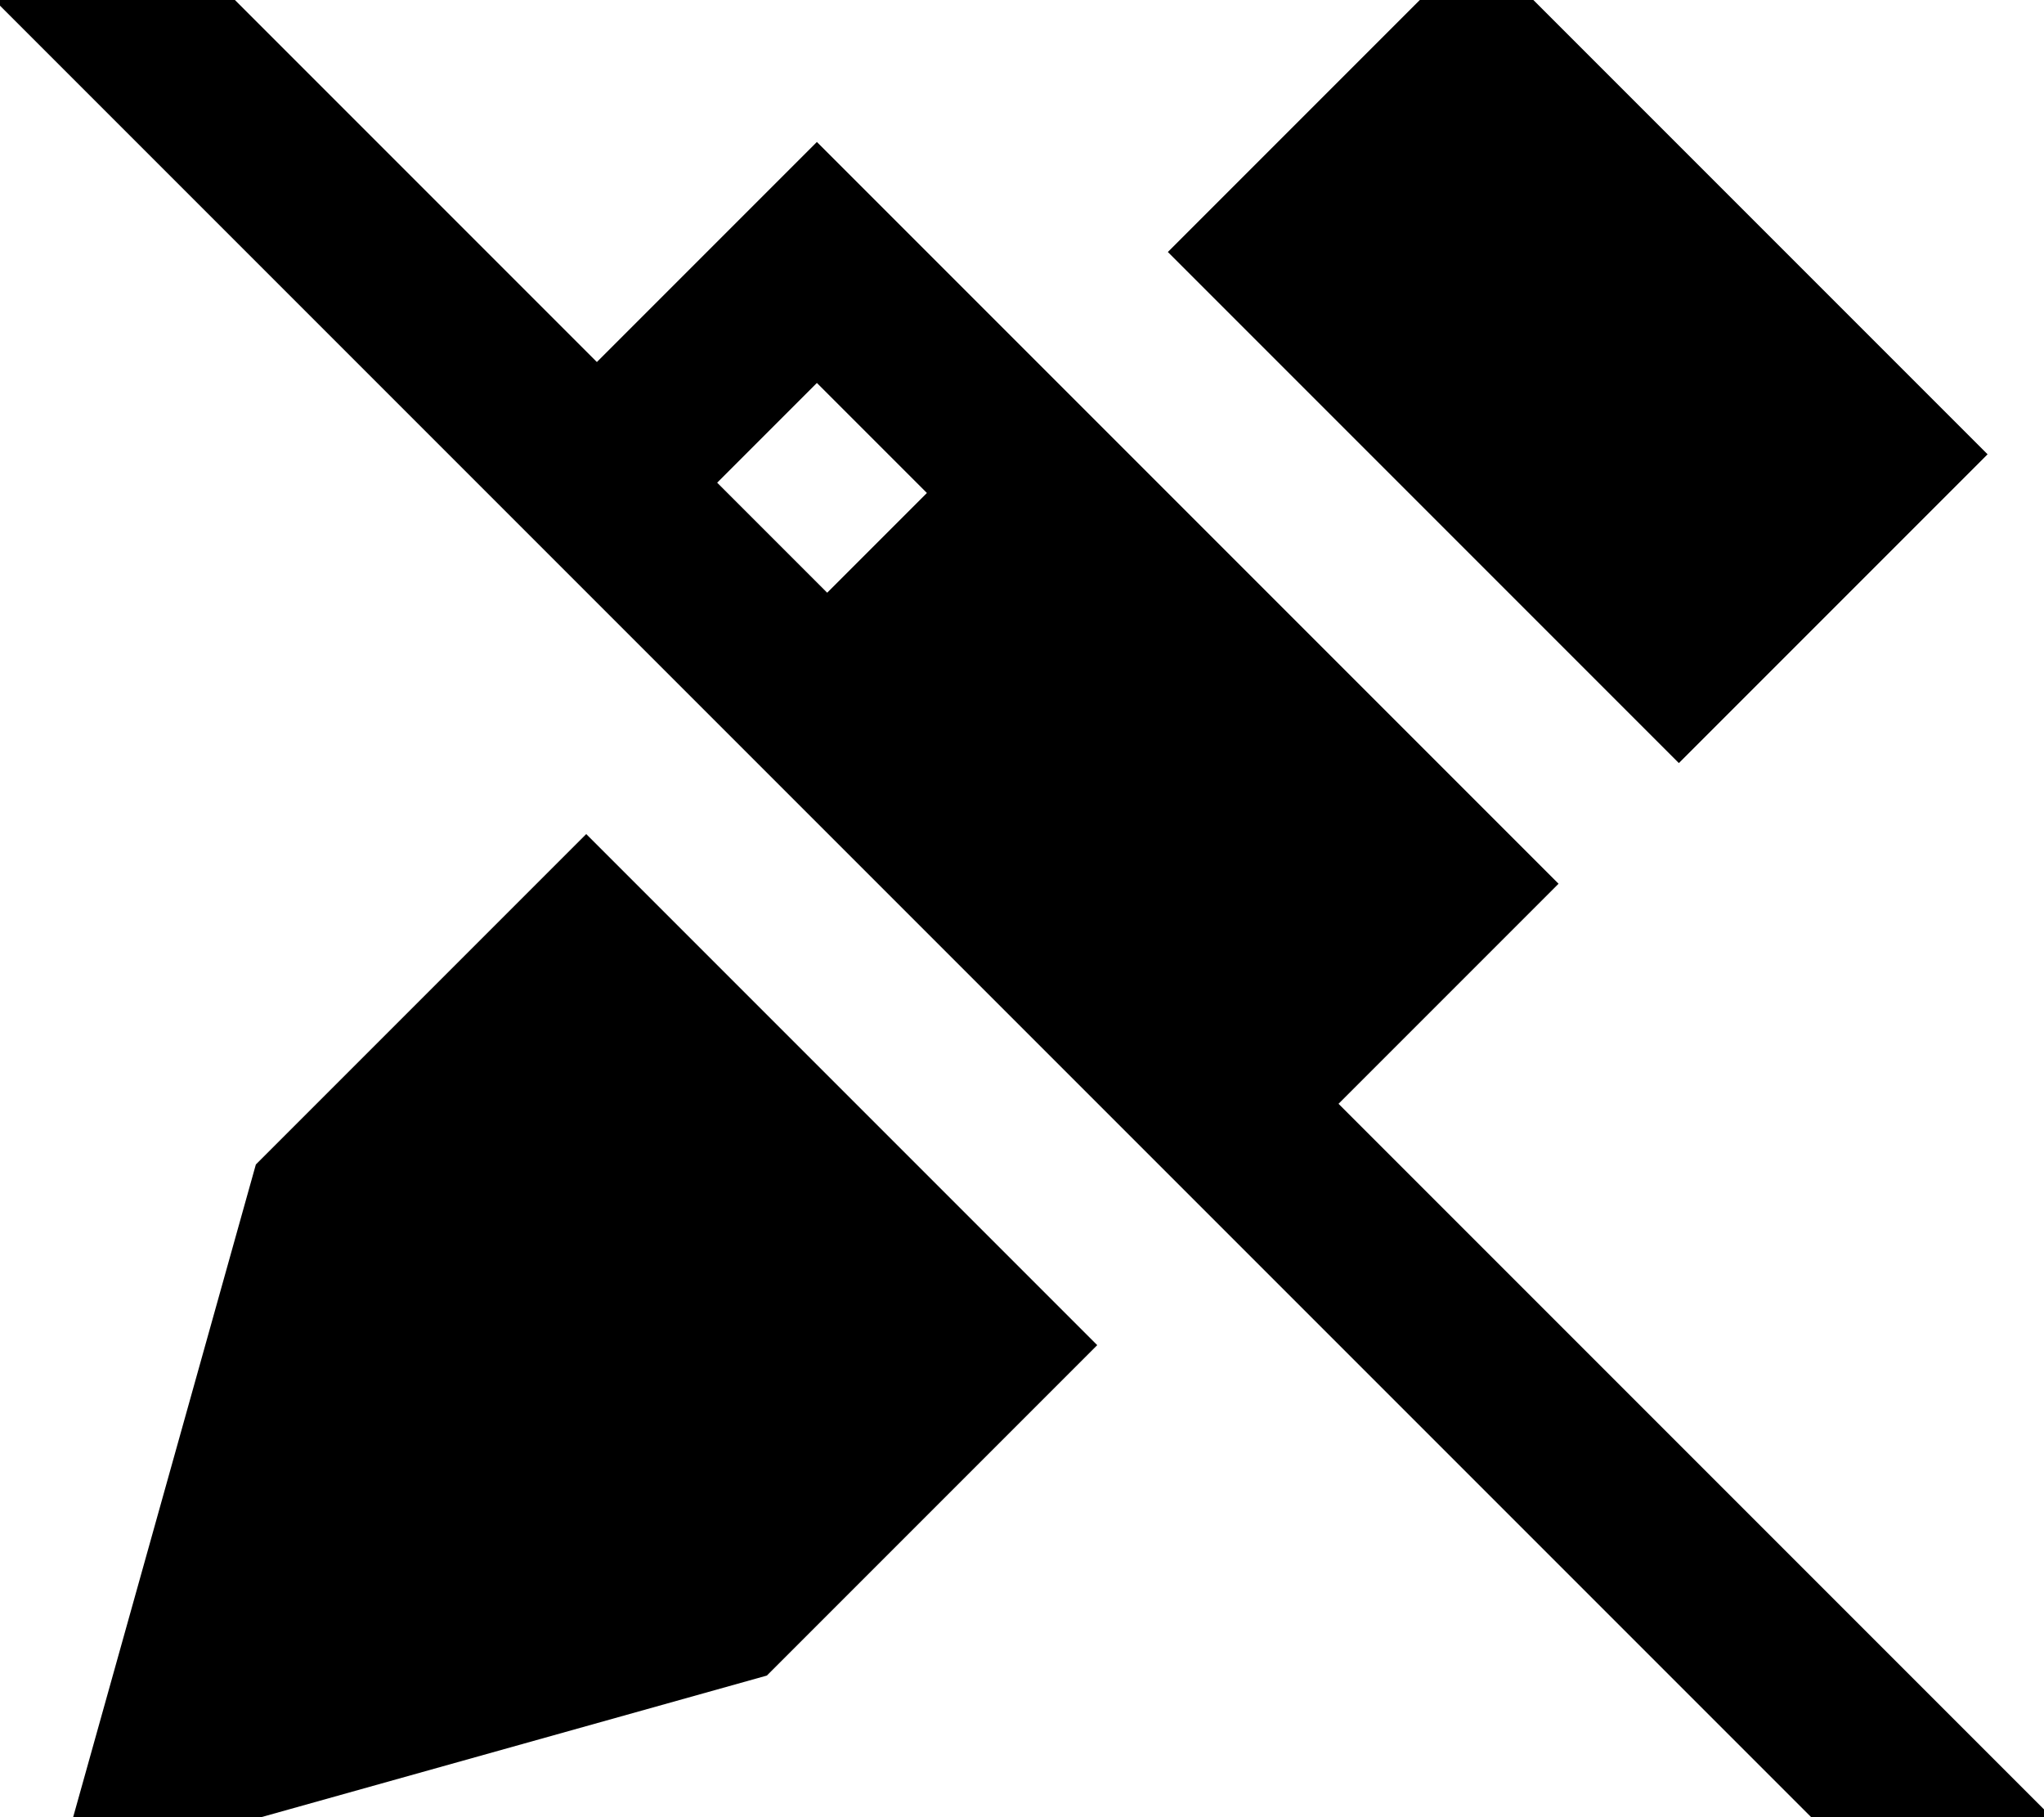
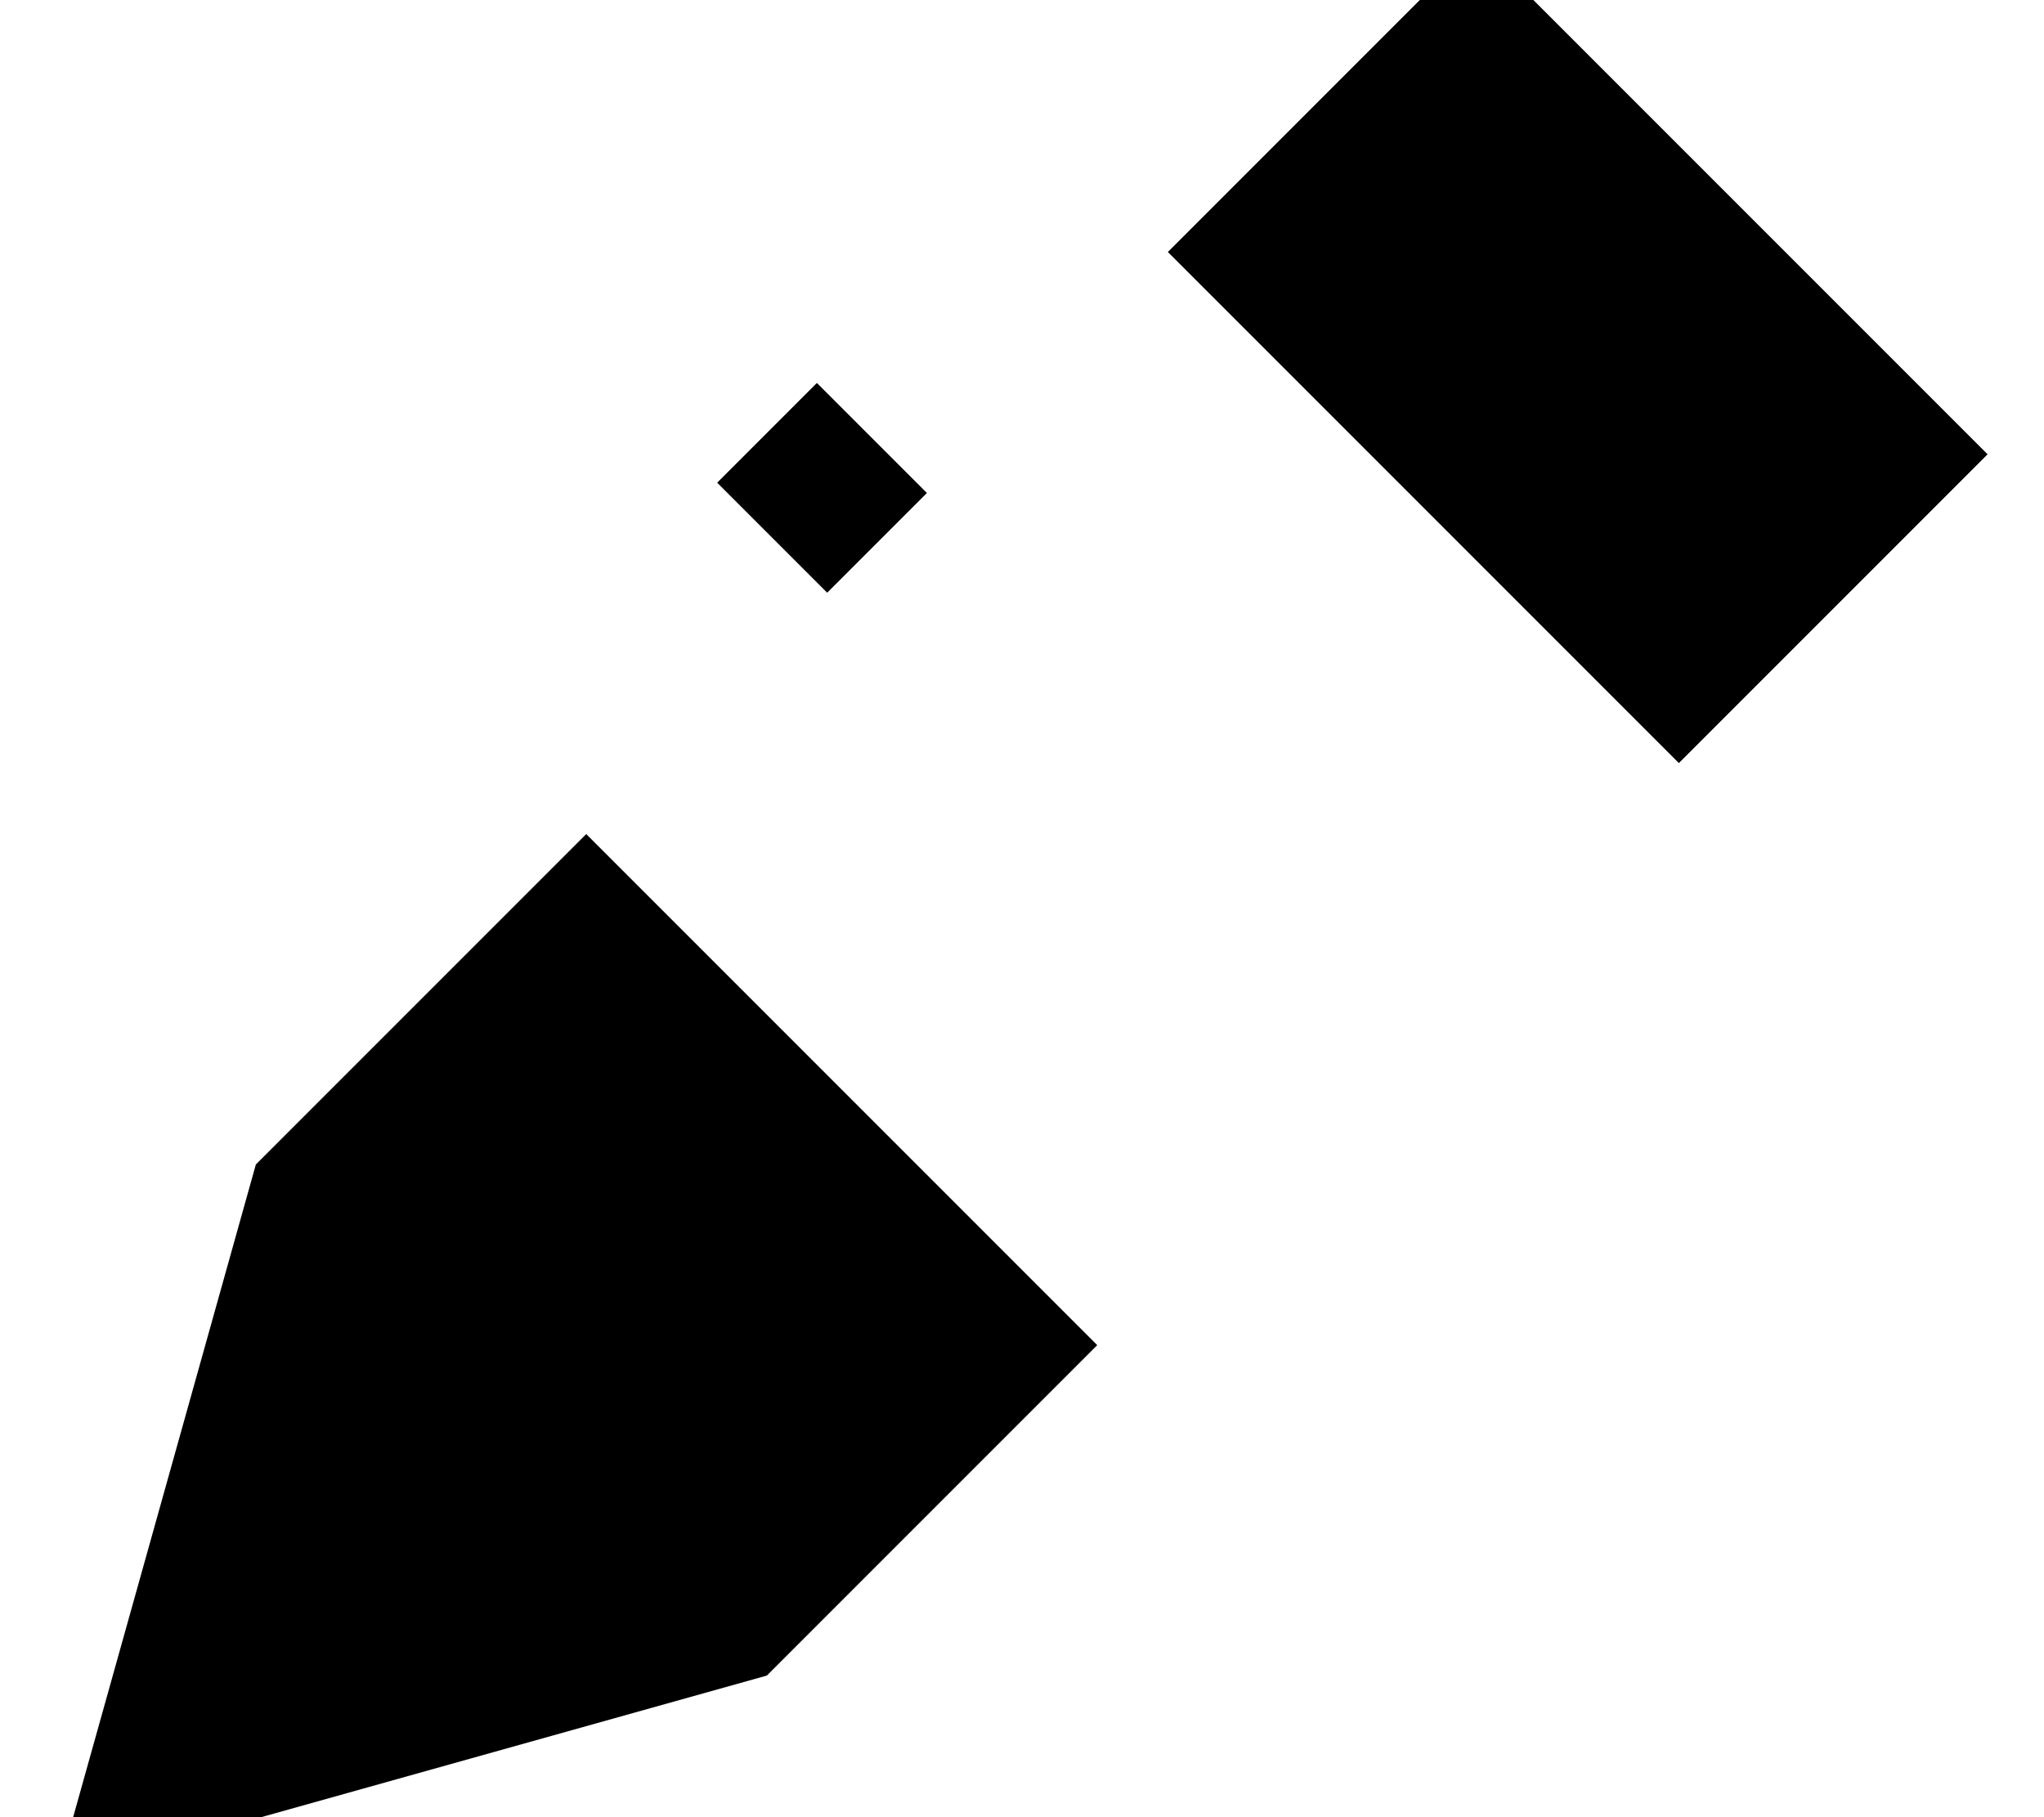
<svg xmlns="http://www.w3.org/2000/svg" viewBox="0 0 576 512">
-   <path fill="currentColor" d="M49.3-16.9l-17-17-33.9 33.9 17 17 512 512 17 17 33.9-33.9-17-17-184.1-184.1 62-62-3-3-17-17c-216.5-216.5-165.5-165.5-189-189-6.6 6.6-27.3 27.3-62 62L49.3-16.9zM202.1 136l28.1-28.1 31 31-28.1 28.1-31-31zm107.1 243l-144-144-93.1 93.1-56 200 200-56 93.1-93.1zM473.1 215l87-87-144-144-87 87 144 144z" />
+   <path fill="currentColor" d="M49.3-16.9c-216.5-216.5-165.5-165.5-189-189-6.6 6.6-27.3 27.3-62 62L49.3-16.9zM202.1 136l28.1-28.1 31 31-28.1 28.1-31-31zm107.1 243l-144-144-93.1 93.1-56 200 200-56 93.1-93.1zM473.1 215l87-87-144-144-87 87 144 144z" />
</svg>